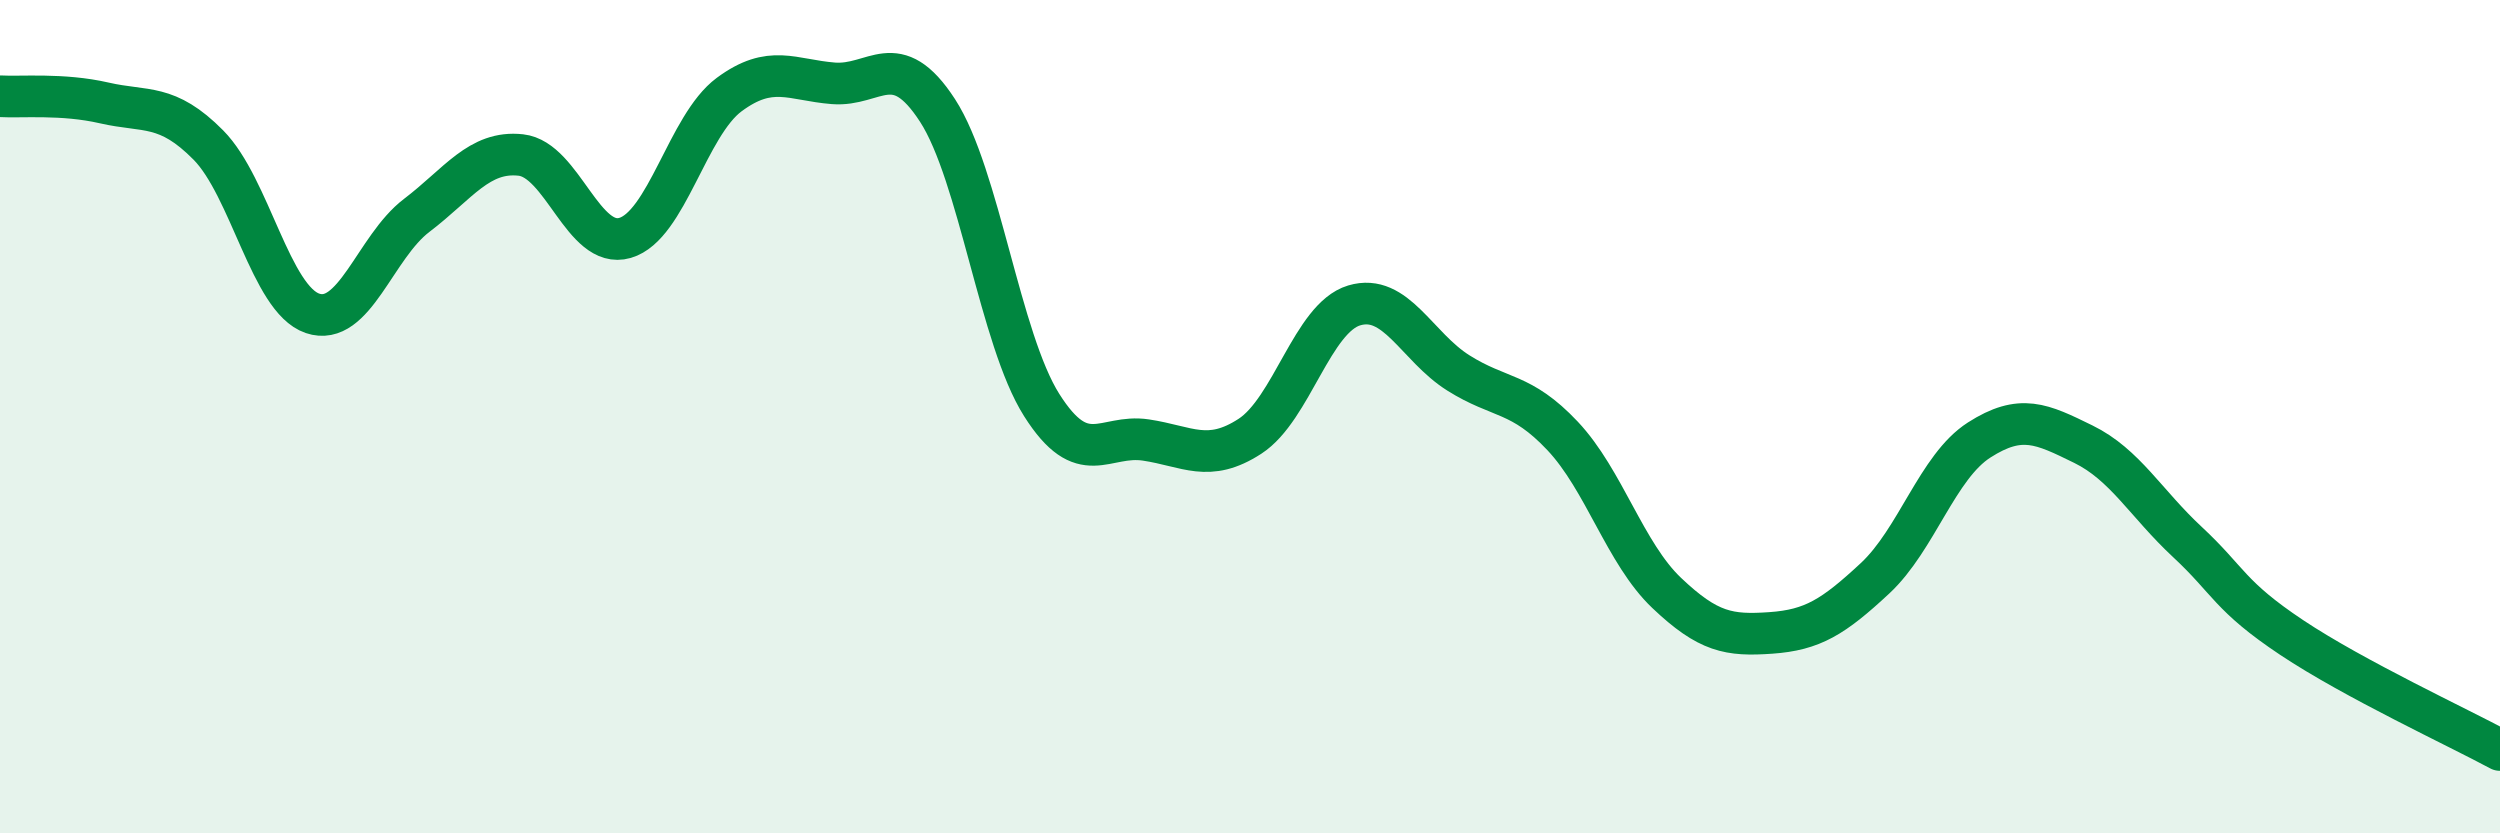
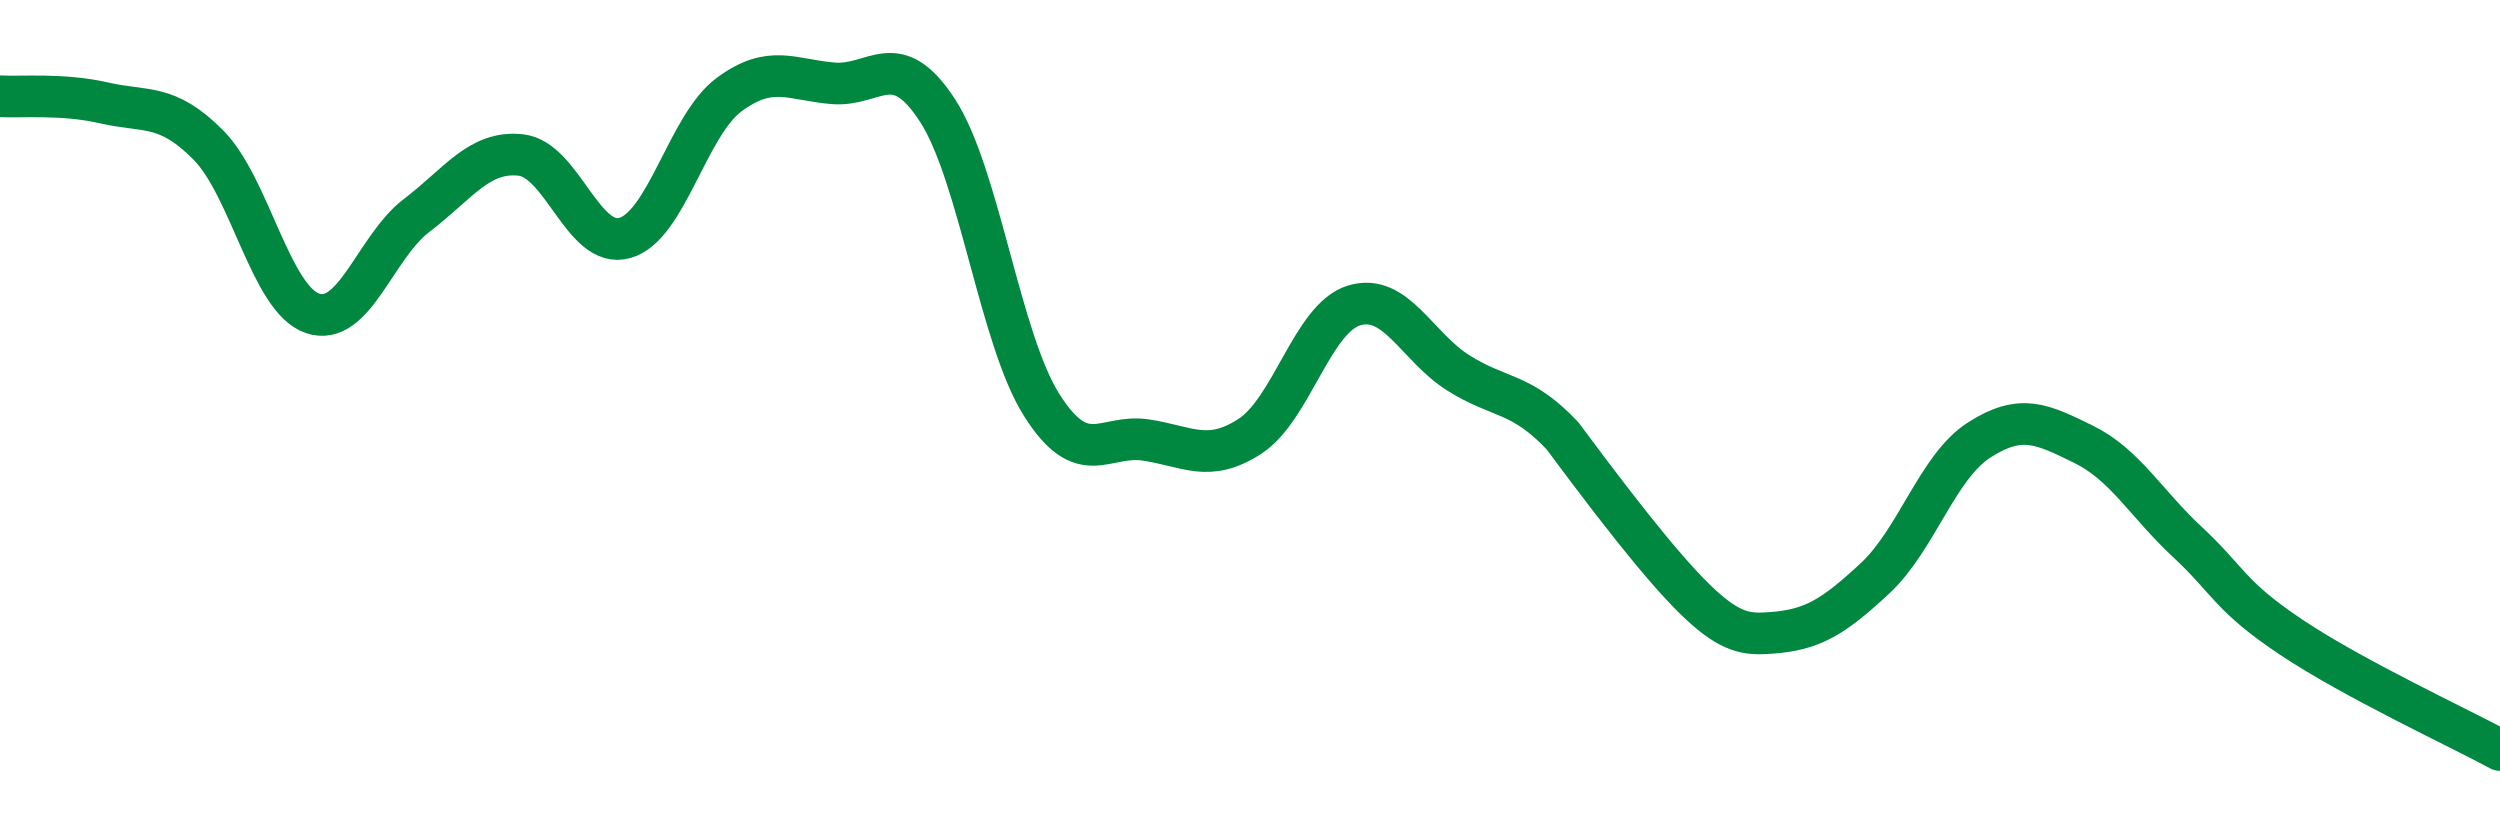
<svg xmlns="http://www.w3.org/2000/svg" width="60" height="20" viewBox="0 0 60 20">
-   <path d="M 0,2.31 C 0.5,2.34 1.5,2.24 2.5,2.47 C 3.5,2.7 4,2.47 5,3.48 C 6,4.49 6.5,7.18 7.5,7.52 C 8.5,7.86 9,5.93 10,5.17 C 11,4.41 11.5,3.61 12.5,3.72 C 13.5,3.83 14,6 15,5.71 C 16,5.42 16.5,3.01 17.5,2.27 C 18.5,1.53 19,1.92 20,2 C 21,2.08 21.5,1.11 22.5,2.65 C 23.5,4.19 24,8.14 25,9.72 C 26,11.3 26.5,10.41 27.5,10.56 C 28.5,10.71 29,11.12 30,10.47 C 31,9.82 31.5,7.63 32.5,7.33 C 33.5,7.03 34,8.32 35,8.95 C 36,9.58 36.5,9.4 37.5,10.46 C 38.5,11.52 39,13.28 40,14.23 C 41,15.18 41.5,15.26 42.5,15.19 C 43.5,15.12 44,14.81 45,13.88 C 46,12.95 46.5,11.2 47.5,10.56 C 48.5,9.92 49,10.17 50,10.66 C 51,11.15 51.5,12.08 52.5,13.01 C 53.5,13.94 53.5,14.3 55,15.3 C 56.5,16.3 59,17.46 60,18L60 20L0 20Z" fill="#008740" opacity="0.1" stroke-linecap="round" stroke-linejoin="round" />
-   <path d="M 0,2.31 C 0.5,2.34 1.5,2.24 2.5,2.47 C 3.5,2.7 4,2.47 5,3.48 C 6,4.49 6.5,7.18 7.5,7.52 C 8.5,7.86 9,5.93 10,5.17 C 11,4.41 11.5,3.61 12.5,3.72 C 13.5,3.83 14,6 15,5.71 C 16,5.42 16.5,3.01 17.5,2.27 C 18.5,1.53 19,1.92 20,2 C 21,2.08 21.5,1.11 22.5,2.65 C 23.5,4.19 24,8.14 25,9.72 C 26,11.3 26.5,10.41 27.5,10.56 C 28.5,10.71 29,11.12 30,10.47 C 31,9.82 31.5,7.63 32.5,7.33 C 33.5,7.03 34,8.32 35,8.95 C 36,9.58 36.5,9.4 37.5,10.46 C 38.5,11.52 39,13.28 40,14.23 C 41,15.18 41.5,15.26 42.5,15.19 C 43.5,15.12 44,14.81 45,13.88 C 46,12.95 46.5,11.2 47.5,10.56 C 48.5,9.92 49,10.17 50,10.66 C 51,11.15 51.5,12.08 52.5,13.01 C 53.5,13.94 53.5,14.3 55,15.3 C 56.5,16.3 59,17.46 60,18" stroke="#008740" stroke-width="1" fill="none" stroke-linecap="round" stroke-linejoin="round" />
+   <path d="M 0,2.31 C 0.5,2.34 1.5,2.24 2.5,2.47 C 3.5,2.7 4,2.47 5,3.48 C 6,4.49 6.5,7.18 7.5,7.52 C 8.5,7.86 9,5.93 10,5.17 C 11,4.41 11.5,3.61 12.5,3.72 C 13.5,3.83 14,6 15,5.71 C 16,5.42 16.5,3.01 17.5,2.27 C 18.5,1.53 19,1.92 20,2 C 21,2.08 21.5,1.11 22.5,2.65 C 23.5,4.19 24,8.14 25,9.72 C 26,11.3 26.5,10.41 27.5,10.56 C 28.5,10.71 29,11.12 30,10.47 C 31,9.82 31.5,7.63 32.5,7.33 C 33.5,7.03 34,8.32 35,8.95 C 36,9.58 36.5,9.4 37.5,10.46 C 41,15.18 41.5,15.26 42.5,15.19 C 43.5,15.12 44,14.81 45,13.88 C 46,12.95 46.5,11.2 47.5,10.56 C 48.5,9.92 49,10.17 50,10.66 C 51,11.15 51.5,12.08 52.5,13.01 C 53.5,13.94 53.5,14.3 55,15.3 C 56.5,16.3 59,17.46 60,18" stroke="#008740" stroke-width="1" fill="none" stroke-linecap="round" stroke-linejoin="round" />
</svg>